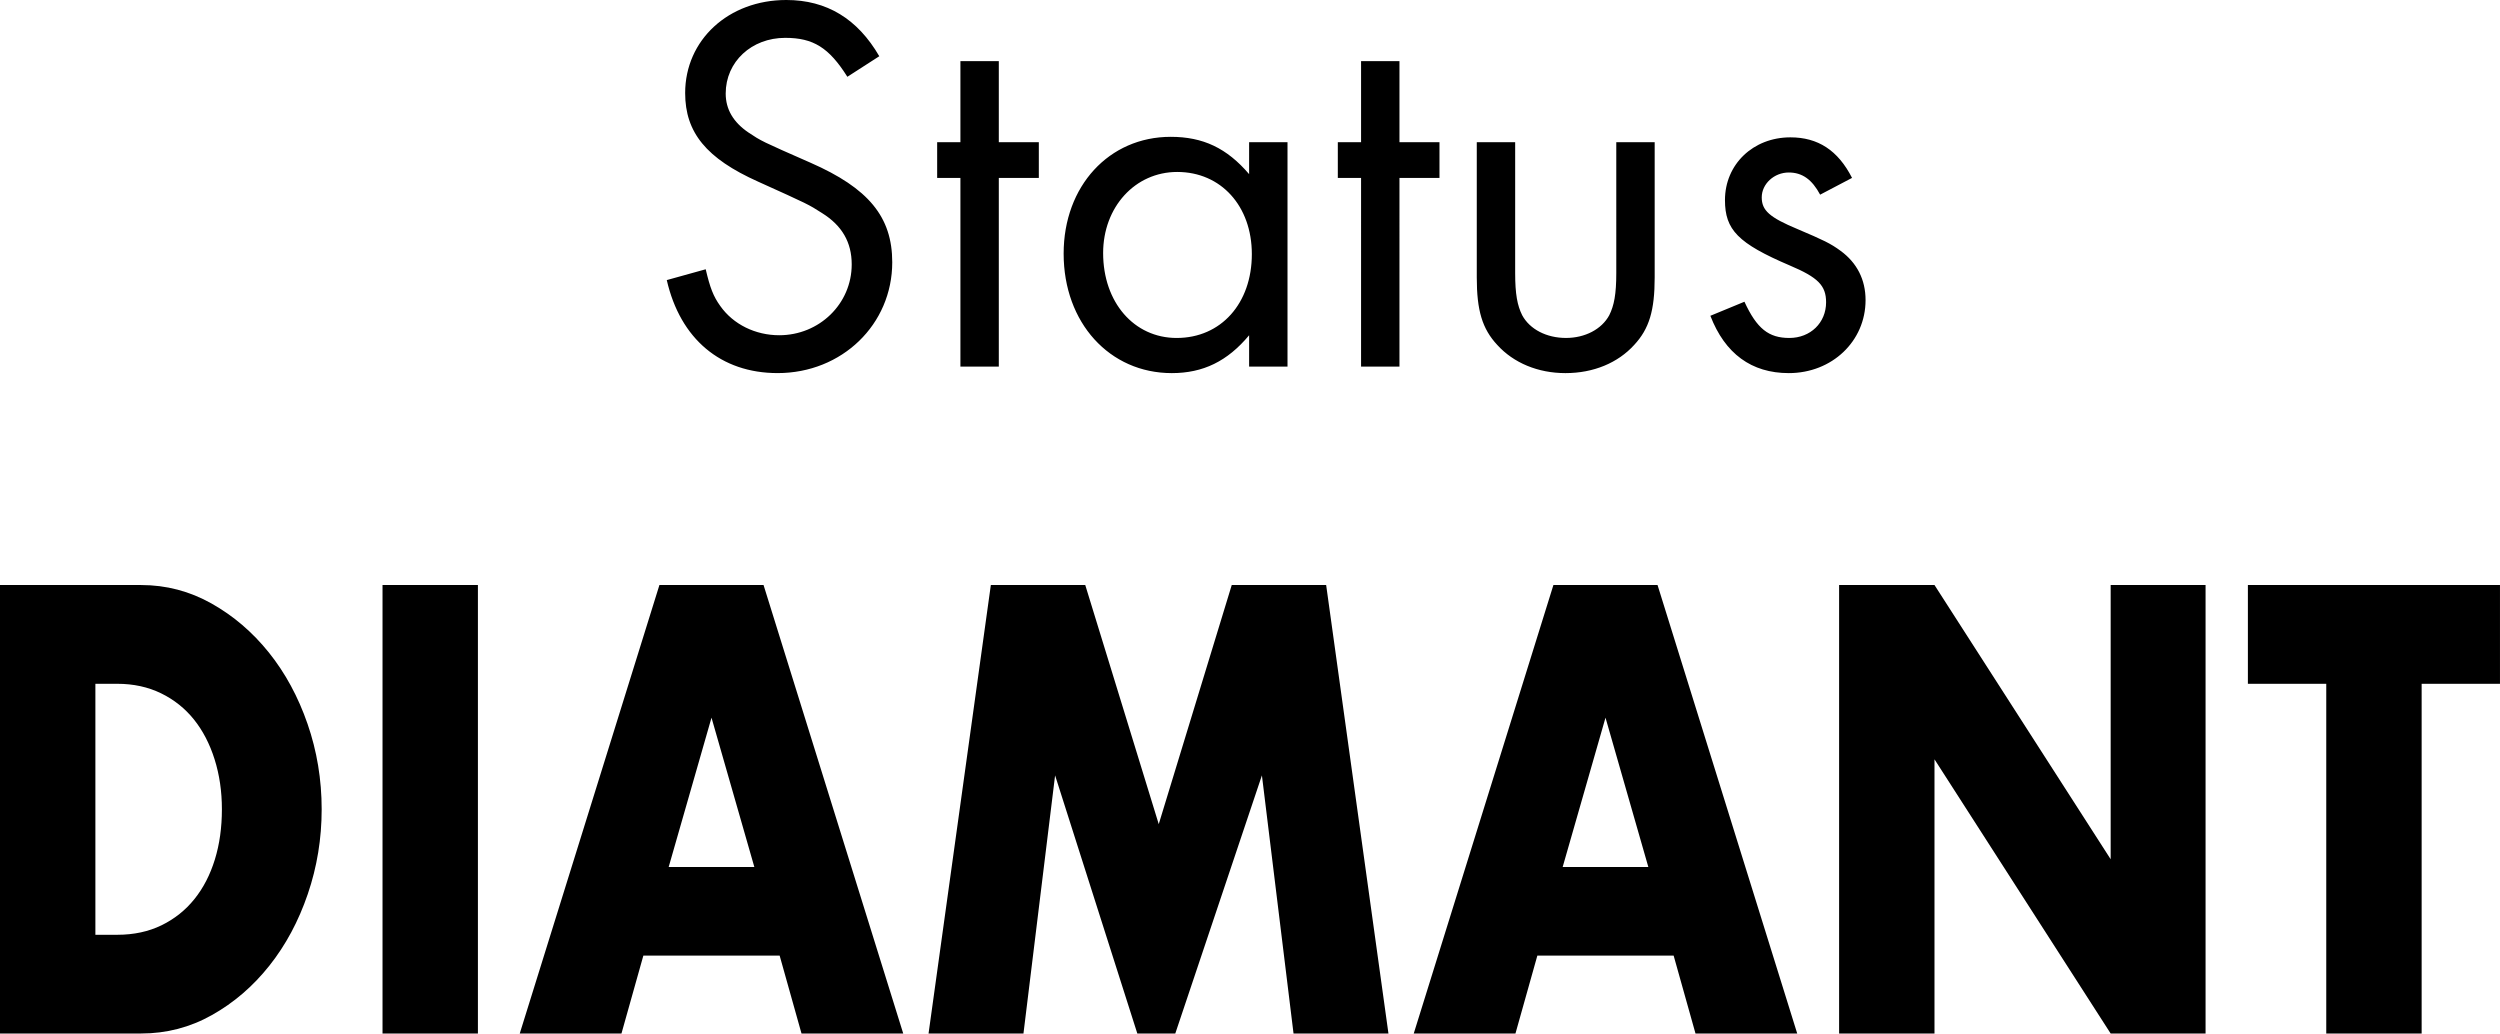
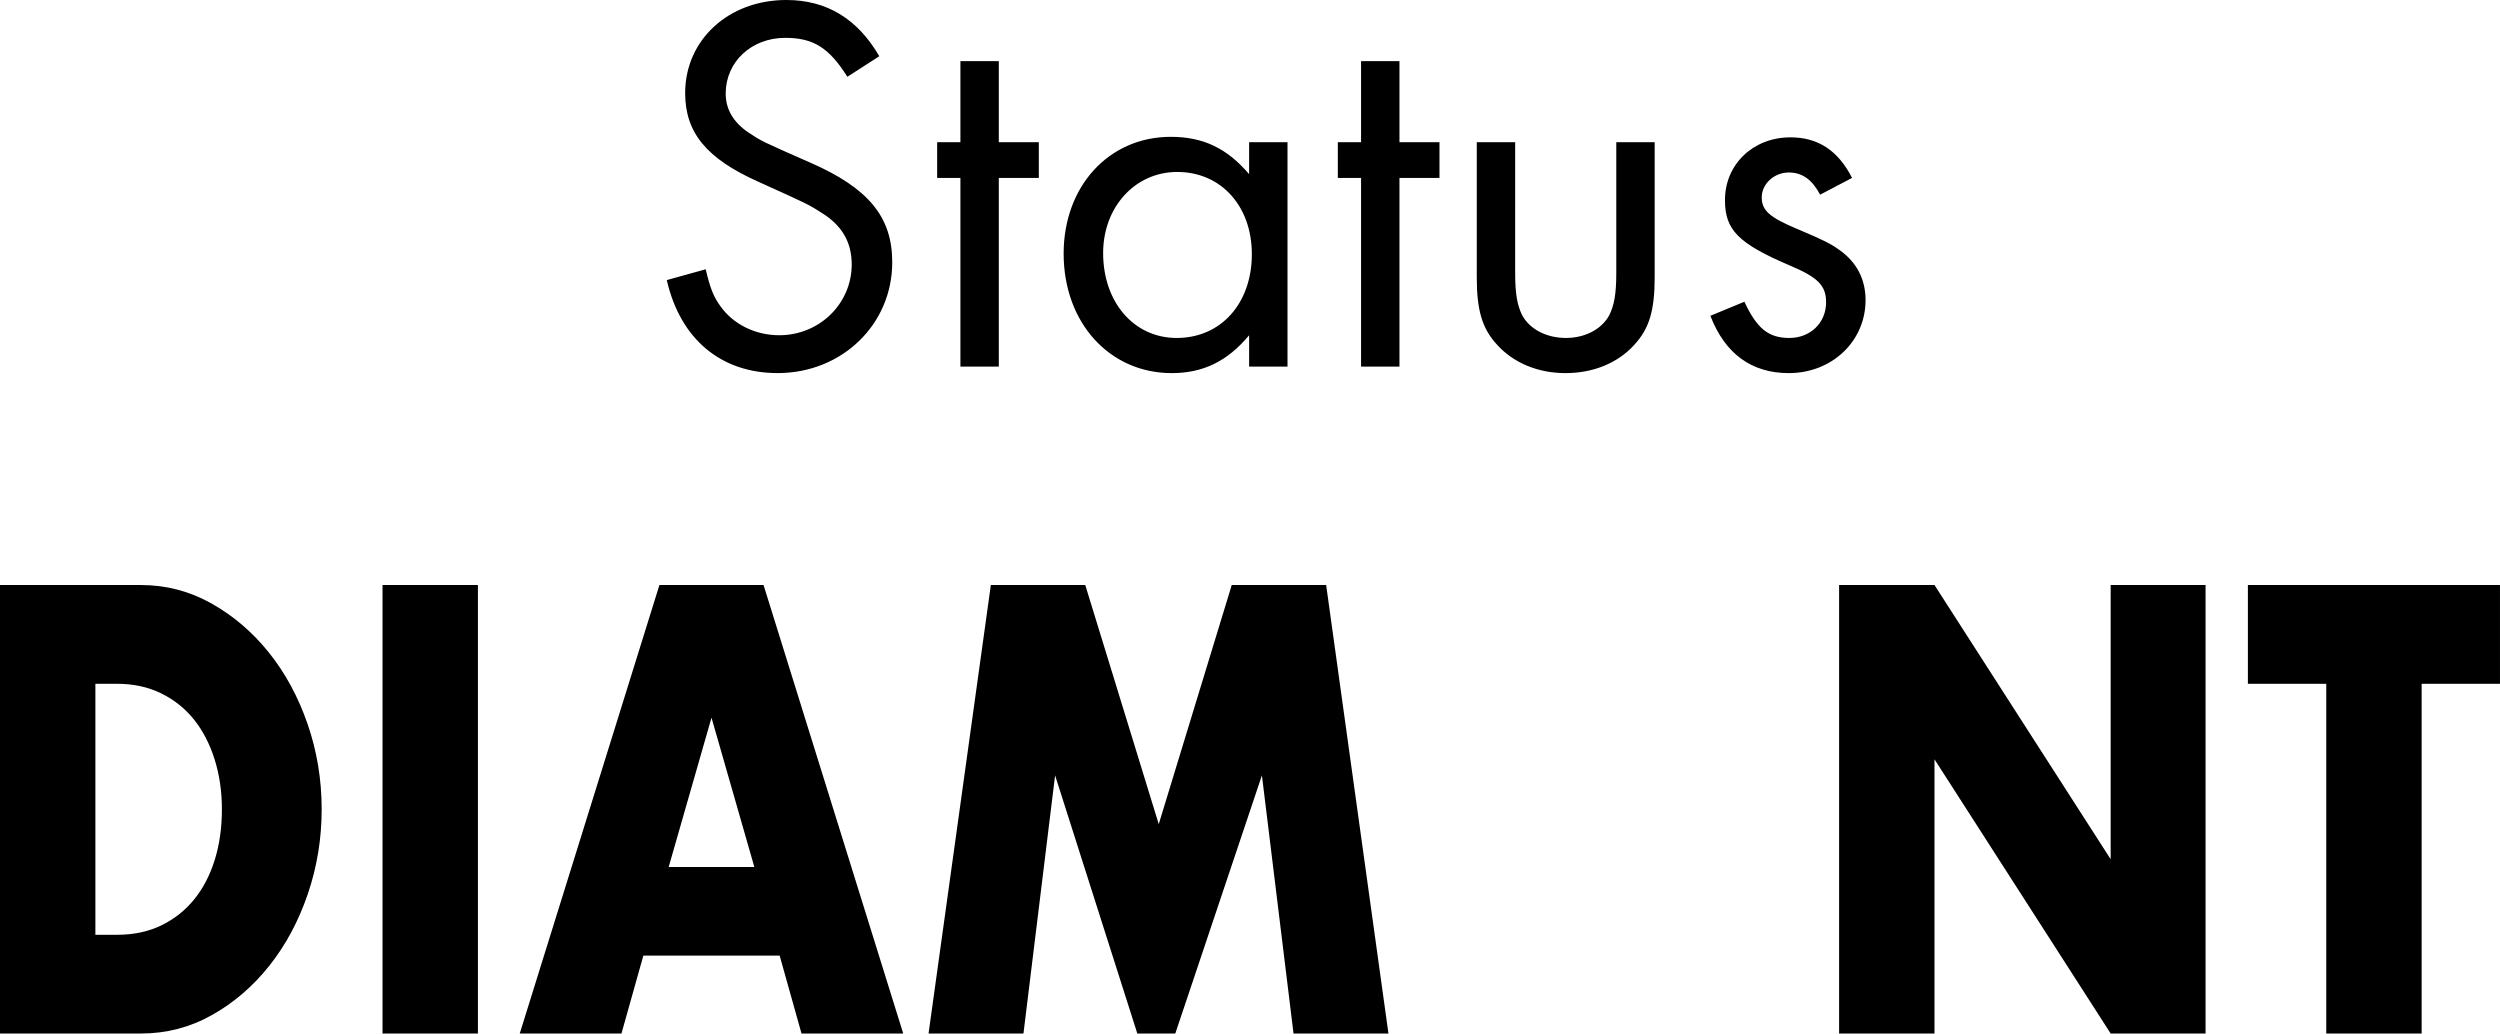
<svg xmlns="http://www.w3.org/2000/svg" version="1.1" id="Ebene_1" x="0px" y="0px" viewBox="0 0 138.698 57.339" style="enable-background:new 0 0 138.698 57.339;" xml:space="preserve">
  <path d="M47.011,4.26c-1.02-1.62-1.89-2.16-3.45-2.16c-1.86,0-3.3,1.32-3.3,3.09c0,0.87,0.42,1.59,1.26,2.16  c0.72,0.48,0.72,0.48,3.45,1.68c3.21,1.41,4.53,3,4.53,5.52c0,3.45-2.79,6.149-6.359,6.149c-3.15,0-5.4-1.89-6.15-5.16l2.16-0.6  c0.24,1.02,0.42,1.5,0.81,2.04c0.72,1.02,1.95,1.62,3.27,1.62c2.22,0,4.02-1.74,4.02-3.93c0-1.23-0.54-2.16-1.65-2.85  c-0.75-0.48-0.75-0.48-3.54-1.74c-2.88-1.29-4.05-2.729-4.05-4.919c0-2.94,2.4-5.16,5.61-5.16c2.25,0,3.959,1.05,5.16,3.12  L47.011,4.26z M55.413,20.339h-2.13V9.87h-1.29V7.89h1.29v-4.5h2.13v4.5h2.22v1.98h-2.22V20.339z M71.43,7.89v12.45H69.3V18.6  c-1.2,1.44-2.55,2.1-4.29,2.1c-3.45,0-6-2.79-6-6.629c0-3.75,2.52-6.48,5.94-6.48c1.8,0,3.12,0.63,4.35,2.07V7.89  C69.3,7.89,71.43,7.89,71.43,7.89z M61.201,14.04c0,2.73,1.71,4.71,4.08,4.71c2.46,0,4.17-1.92,4.17-4.65  c0-2.67-1.71-4.56-4.14-4.56C62.971,9.54,61.201,11.49,61.201,14.04z M77.641,20.339h-2.13V9.87h-1.29V7.89h1.29v-4.5h2.13v4.5h2.22  v1.98h-2.22V20.339z M84.06,15.149c0,1.17,0.12,1.8,0.39,2.34c0.42,0.78,1.35,1.26,2.43,1.26c1.05,0,1.98-0.48,2.4-1.26  c0.27-0.54,0.39-1.17,0.39-2.34V7.89h2.13v7.5c0,1.83-0.3,2.85-1.14,3.75c-0.9,0.99-2.25,1.56-3.81,1.56  c-1.53,0-2.88-0.57-3.78-1.56c-0.84-0.9-1.14-1.92-1.14-3.75v-7.5h2.13C84.06,7.89,84.06,15.149,84.06,15.149z M100.98,10.8  c-0.45-0.84-0.99-1.23-1.74-1.23c-0.81,0-1.5,0.63-1.5,1.38c0,0.72,0.42,1.11,2.01,1.77c1.41,0.6,1.8,0.78,2.37,1.2  c0.9,0.66,1.38,1.59,1.38,2.73c0,2.28-1.86,4.05-4.26,4.05c-2.07,0-3.54-1.08-4.35-3.18l1.89-0.78c0.69,1.5,1.35,2.01,2.49,2.01  c1.17,0,2.04-0.84,2.04-1.98c0-0.93-0.45-1.38-2.01-2.04c-2.88-1.23-3.6-1.98-3.6-3.63c0-1.98,1.56-3.48,3.63-3.48  c1.53,0,2.64,0.72,3.42,2.25C102.75,9.87,100.98,10.8,100.98,10.8z" />
  <g>
    <path d="M0,32.457h7.83c1.386,0,2.687,0.341,3.901,1.022c1.215,0.683,2.277,1.59,3.186,2.723c0.909,1.134,1.625,2.453,2.146,3.96   s0.783,3.086,0.783,4.735c0,1.629-0.256,3.196-0.77,4.703s-1.224,2.833-2.133,3.977c-0.909,1.144-1.971,2.057-3.186,2.738   c-1.215,0.683-2.524,1.023-3.929,1.023H0V32.457z M5.292,51.861h1.215c0.918,0,1.737-0.177,2.457-0.528   c0.72-0.352,1.327-0.836,1.822-1.452c0.495-0.615,0.873-1.348,1.134-2.194c0.261-0.847,0.391-1.776,0.391-2.789   c0-0.99-0.135-1.914-0.405-2.771c-0.27-0.858-0.653-1.595-1.147-2.211c-0.495-0.616-1.103-1.101-1.823-1.452   s-1.53-0.528-2.43-0.528H5.292V51.861z" />
    <path d="M26.514,32.457v24.882h-5.292V32.457H26.514z" />
    <path d="M43.254,53.016h-7.561l-1.215,4.323h-5.643l7.749-24.882h5.777l7.749,24.882h-5.643L43.254,53.016z M41.85,48.099   l-2.376-8.283l-2.376,8.283H41.85z" />
    <path d="M51.515,57.339l3.456-24.882h5.238l4.077,13.266l4.05-13.266h5.238l3.456,24.882h-5.266L70.01,43.017l-4.806,14.322h-2.106   l-4.562-14.322l-1.755,14.322H51.515z" />
-     <path d="M92.852,53.016h-7.561l-1.215,4.323h-5.643l7.749-24.882h5.777l7.749,24.882h-5.643L92.852,53.016z M91.448,48.099   l-2.376-8.283l-2.376,8.283H91.448z" />
    <path d="M102.032,57.339V32.457h5.292l9.774,15.213V32.457h5.265v24.882h-5.265l-9.774-15.213v15.213H102.032z" />
    <path d="M134.351,37.935v19.404h-5.292V37.935h-4.348v-5.478h13.986v5.478H134.351z" />
  </g>
</svg>